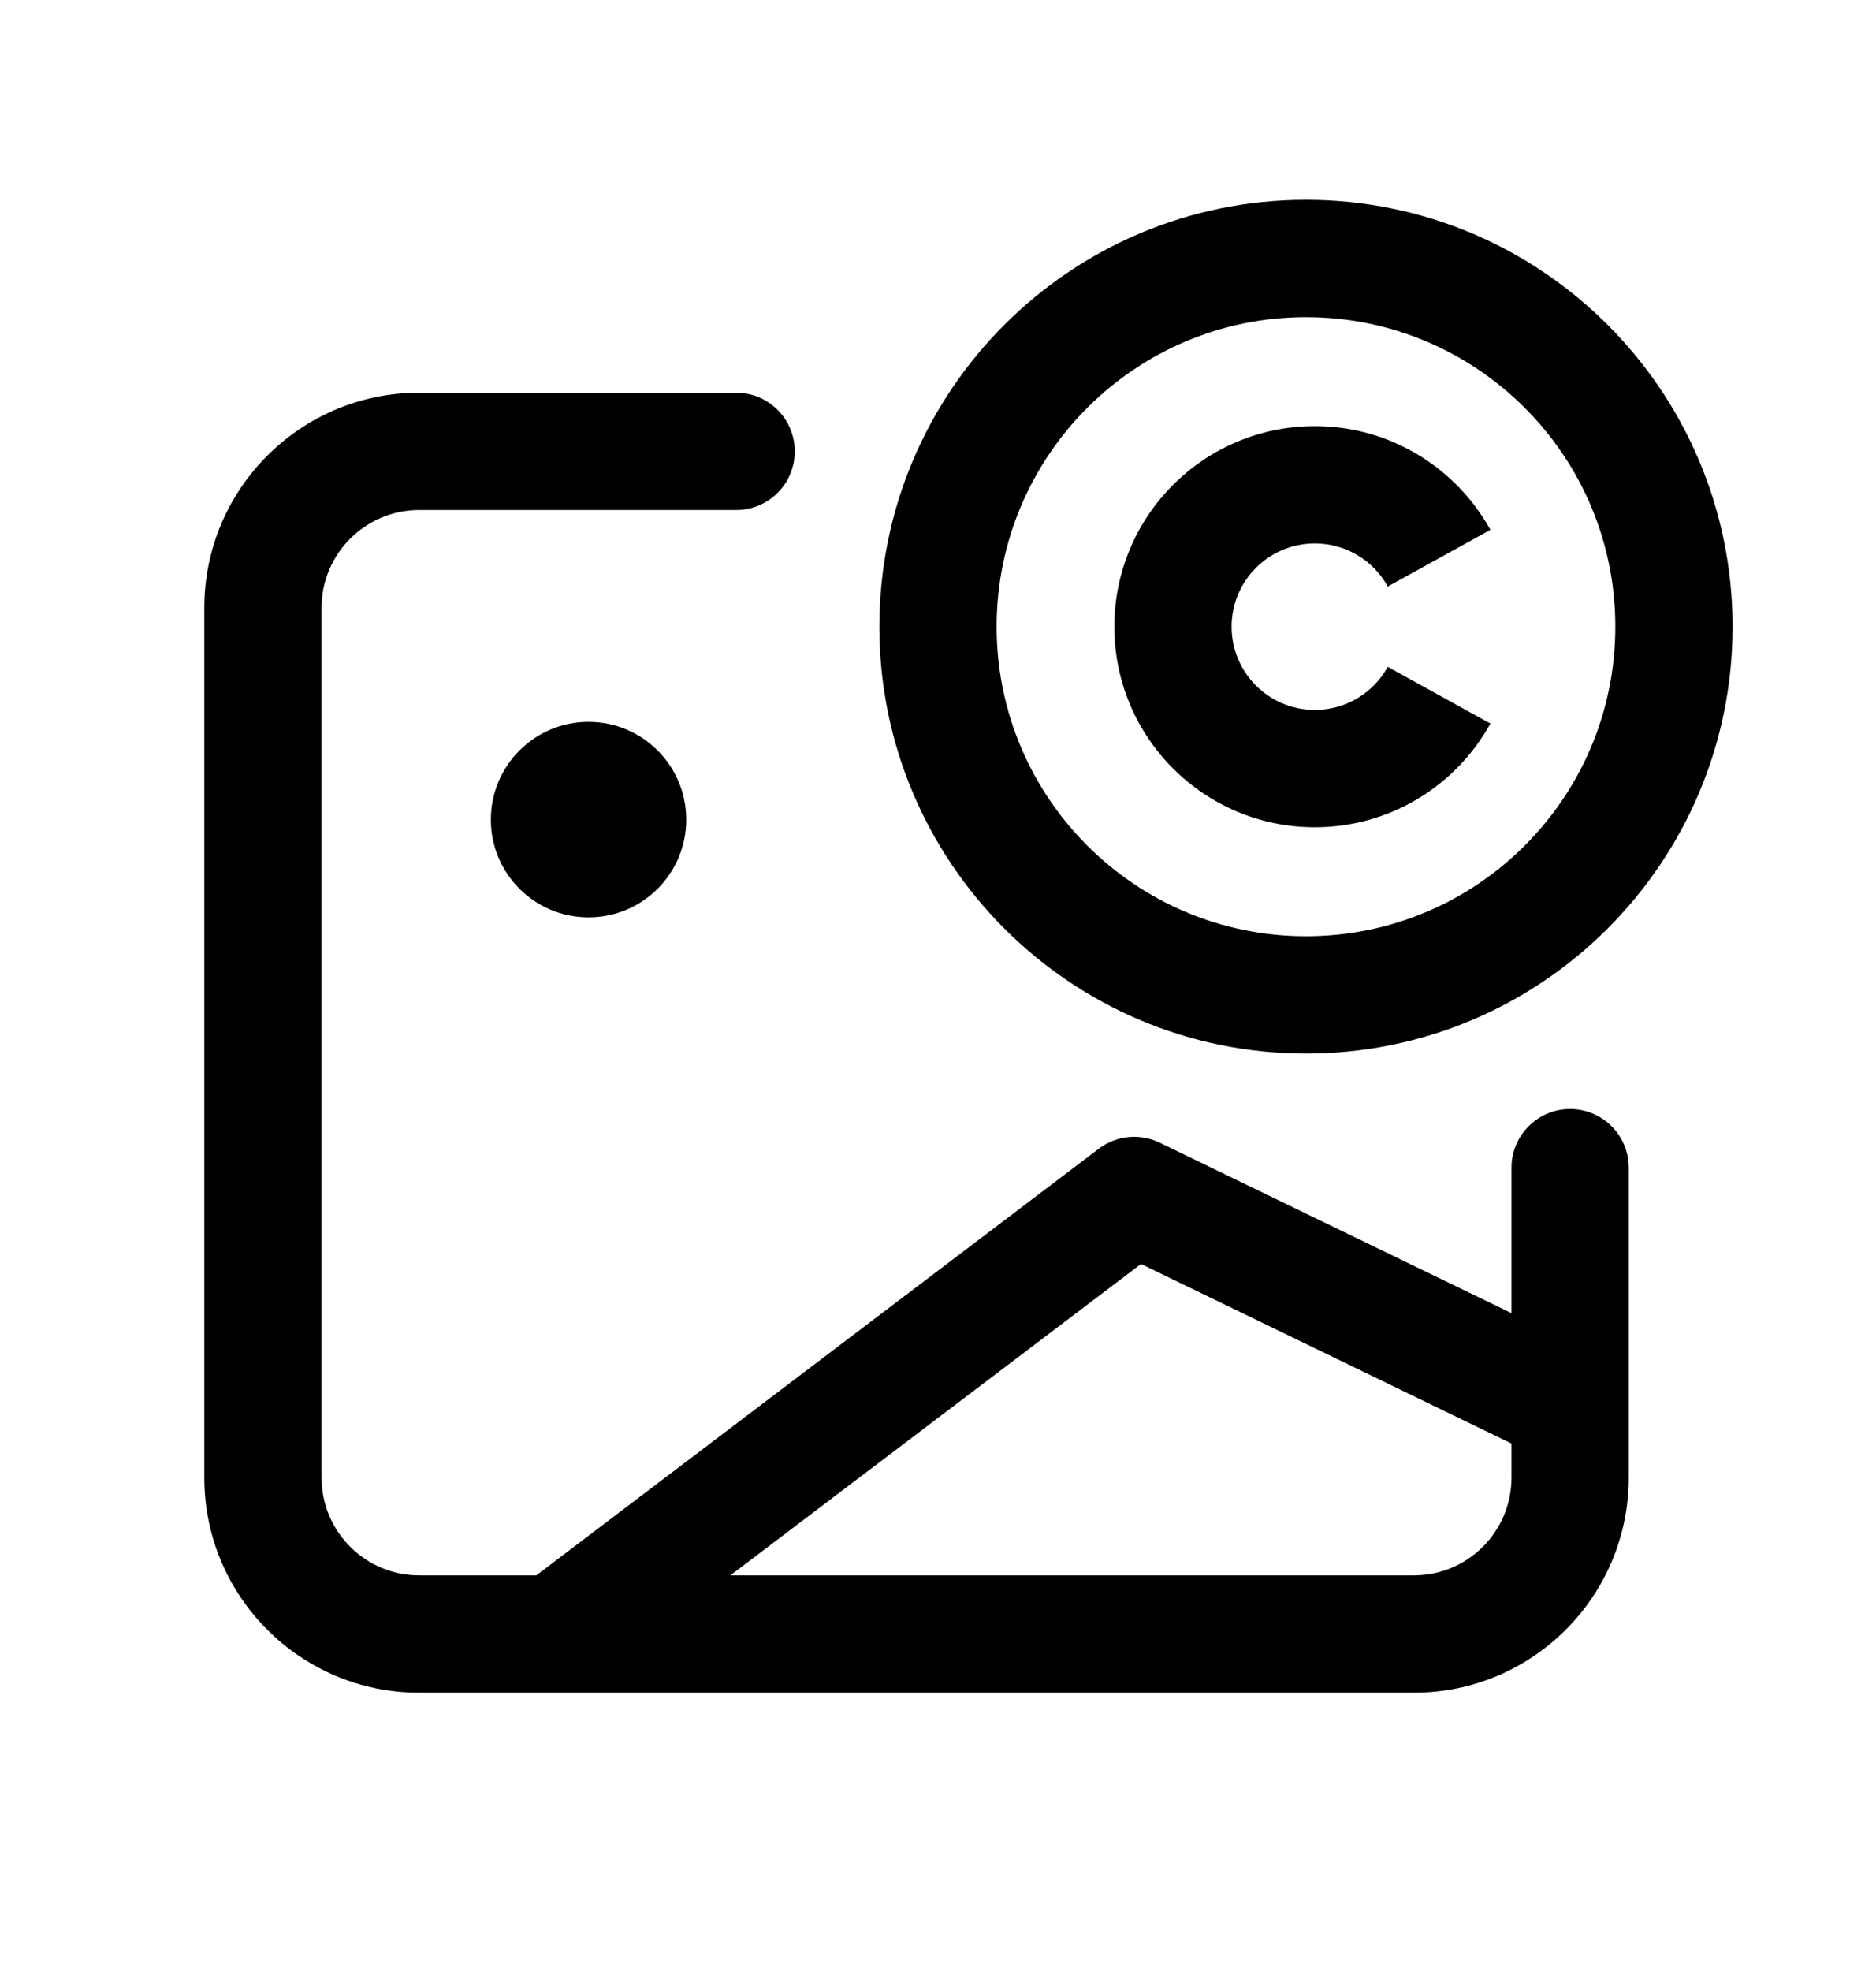
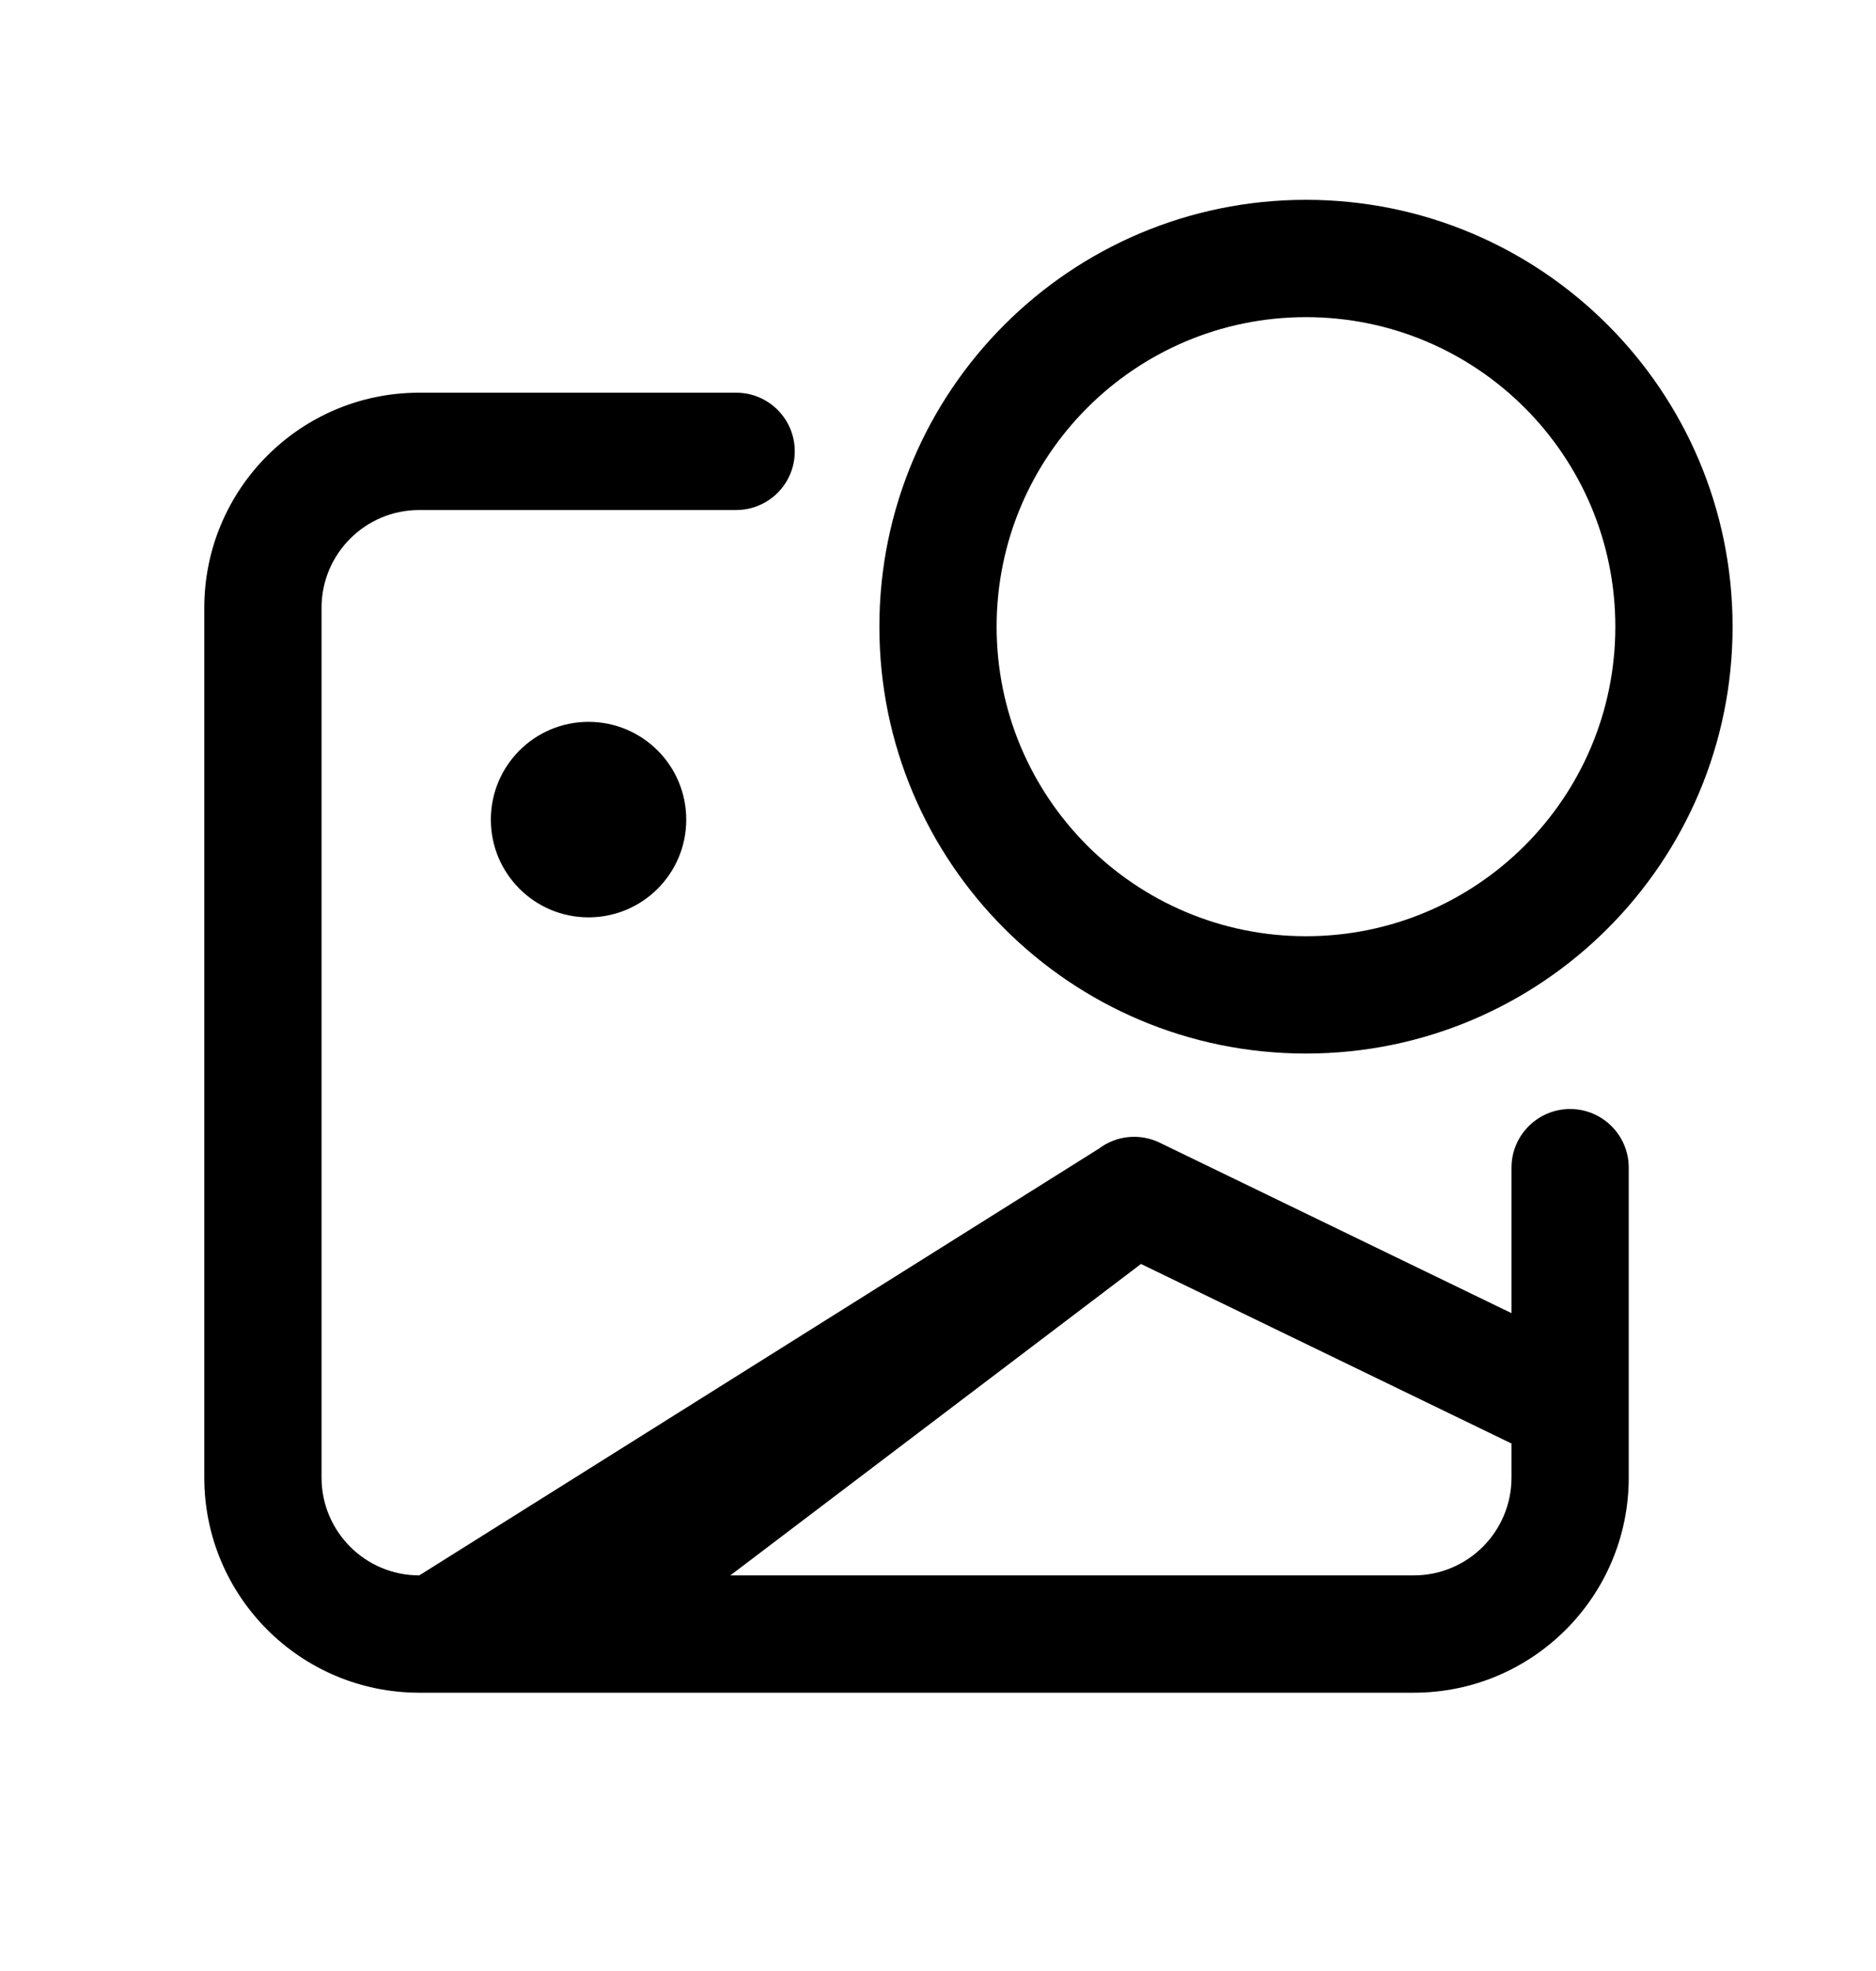
<svg xmlns="http://www.w3.org/2000/svg" width="20" height="21" viewBox="0 0 20 21" fill="none">
-   <path d="M14.017 5.79C13.527 5.79 13.13 6.187 13.13 6.677C13.13 7.167 13.527 7.564 14.017 7.564C14.351 7.564 14.643 7.38 14.795 7.105L15.889 7.709C15.526 8.367 14.824 8.814 14.017 8.814C12.837 8.814 11.88 7.857 11.88 6.677C11.88 5.497 12.837 4.54 14.017 4.54C14.824 4.54 15.526 4.988 15.889 5.645L14.795 6.249C14.643 5.974 14.351 5.79 14.017 5.79Z" fill="black" />
  <path fill-rule="evenodd" clip-rule="evenodd" d="M9.375 6.677C9.375 4.165 11.411 2.129 13.923 2.129C16.435 2.129 18.471 4.165 18.471 6.677C18.471 9.189 16.435 11.225 13.923 11.225C11.411 11.225 9.375 9.189 9.375 6.677ZM13.923 3.379C12.102 3.379 10.625 4.856 10.625 6.677C10.625 8.499 12.102 9.975 13.923 9.975C15.745 9.975 17.221 8.499 17.221 6.677C17.221 4.856 15.745 3.379 13.923 3.379Z" fill="black" />
-   <path fill-rule="evenodd" clip-rule="evenodd" d="M3.428 6.476C3.428 5.901 3.894 5.434 4.469 5.434H7.848C8.194 5.434 8.473 5.154 8.473 4.809C8.473 4.464 8.194 4.184 7.848 4.184H4.469C3.204 4.184 2.178 5.21 2.178 6.476L2.178 15.743C2.178 17.009 3.204 18.035 4.47 18.035L15.072 18.035C16.338 18.035 17.364 17.009 17.364 15.743V12.441C17.364 12.096 17.084 11.816 16.739 11.816C16.394 11.816 16.114 12.096 16.114 12.441V13.991L12.364 12.175C12.152 12.072 11.901 12.097 11.714 12.239L5.717 16.785L4.47 16.785C3.894 16.785 3.428 16.318 3.428 15.743L3.428 6.476ZM7.786 16.785L15.072 16.785C15.648 16.785 16.114 16.318 16.114 15.743V15.38L12.164 13.467L7.786 16.785Z" fill="black" />
+   <path fill-rule="evenodd" clip-rule="evenodd" d="M3.428 6.476C3.428 5.901 3.894 5.434 4.469 5.434H7.848C8.194 5.434 8.473 5.154 8.473 4.809C8.473 4.464 8.194 4.184 7.848 4.184H4.469C3.204 4.184 2.178 5.21 2.178 6.476L2.178 15.743C2.178 17.009 3.204 18.035 4.47 18.035L15.072 18.035C16.338 18.035 17.364 17.009 17.364 15.743V12.441C17.364 12.096 17.084 11.816 16.739 11.816C16.394 11.816 16.114 12.096 16.114 12.441V13.991L12.364 12.175C12.152 12.072 11.901 12.097 11.714 12.239L4.47 16.785C3.894 16.785 3.428 16.318 3.428 15.743L3.428 6.476ZM7.786 16.785L15.072 16.785C15.648 16.785 16.114 16.318 16.114 15.743V15.38L12.164 13.467L7.786 16.785Z" fill="black" />
  <path d="M7.316 8.733C7.316 9.308 6.85 9.774 6.274 9.774C5.699 9.774 5.233 9.308 5.233 8.733C5.233 8.157 5.699 7.691 6.274 7.691C6.85 7.691 7.316 8.157 7.316 8.733Z" fill="black" />
</svg>